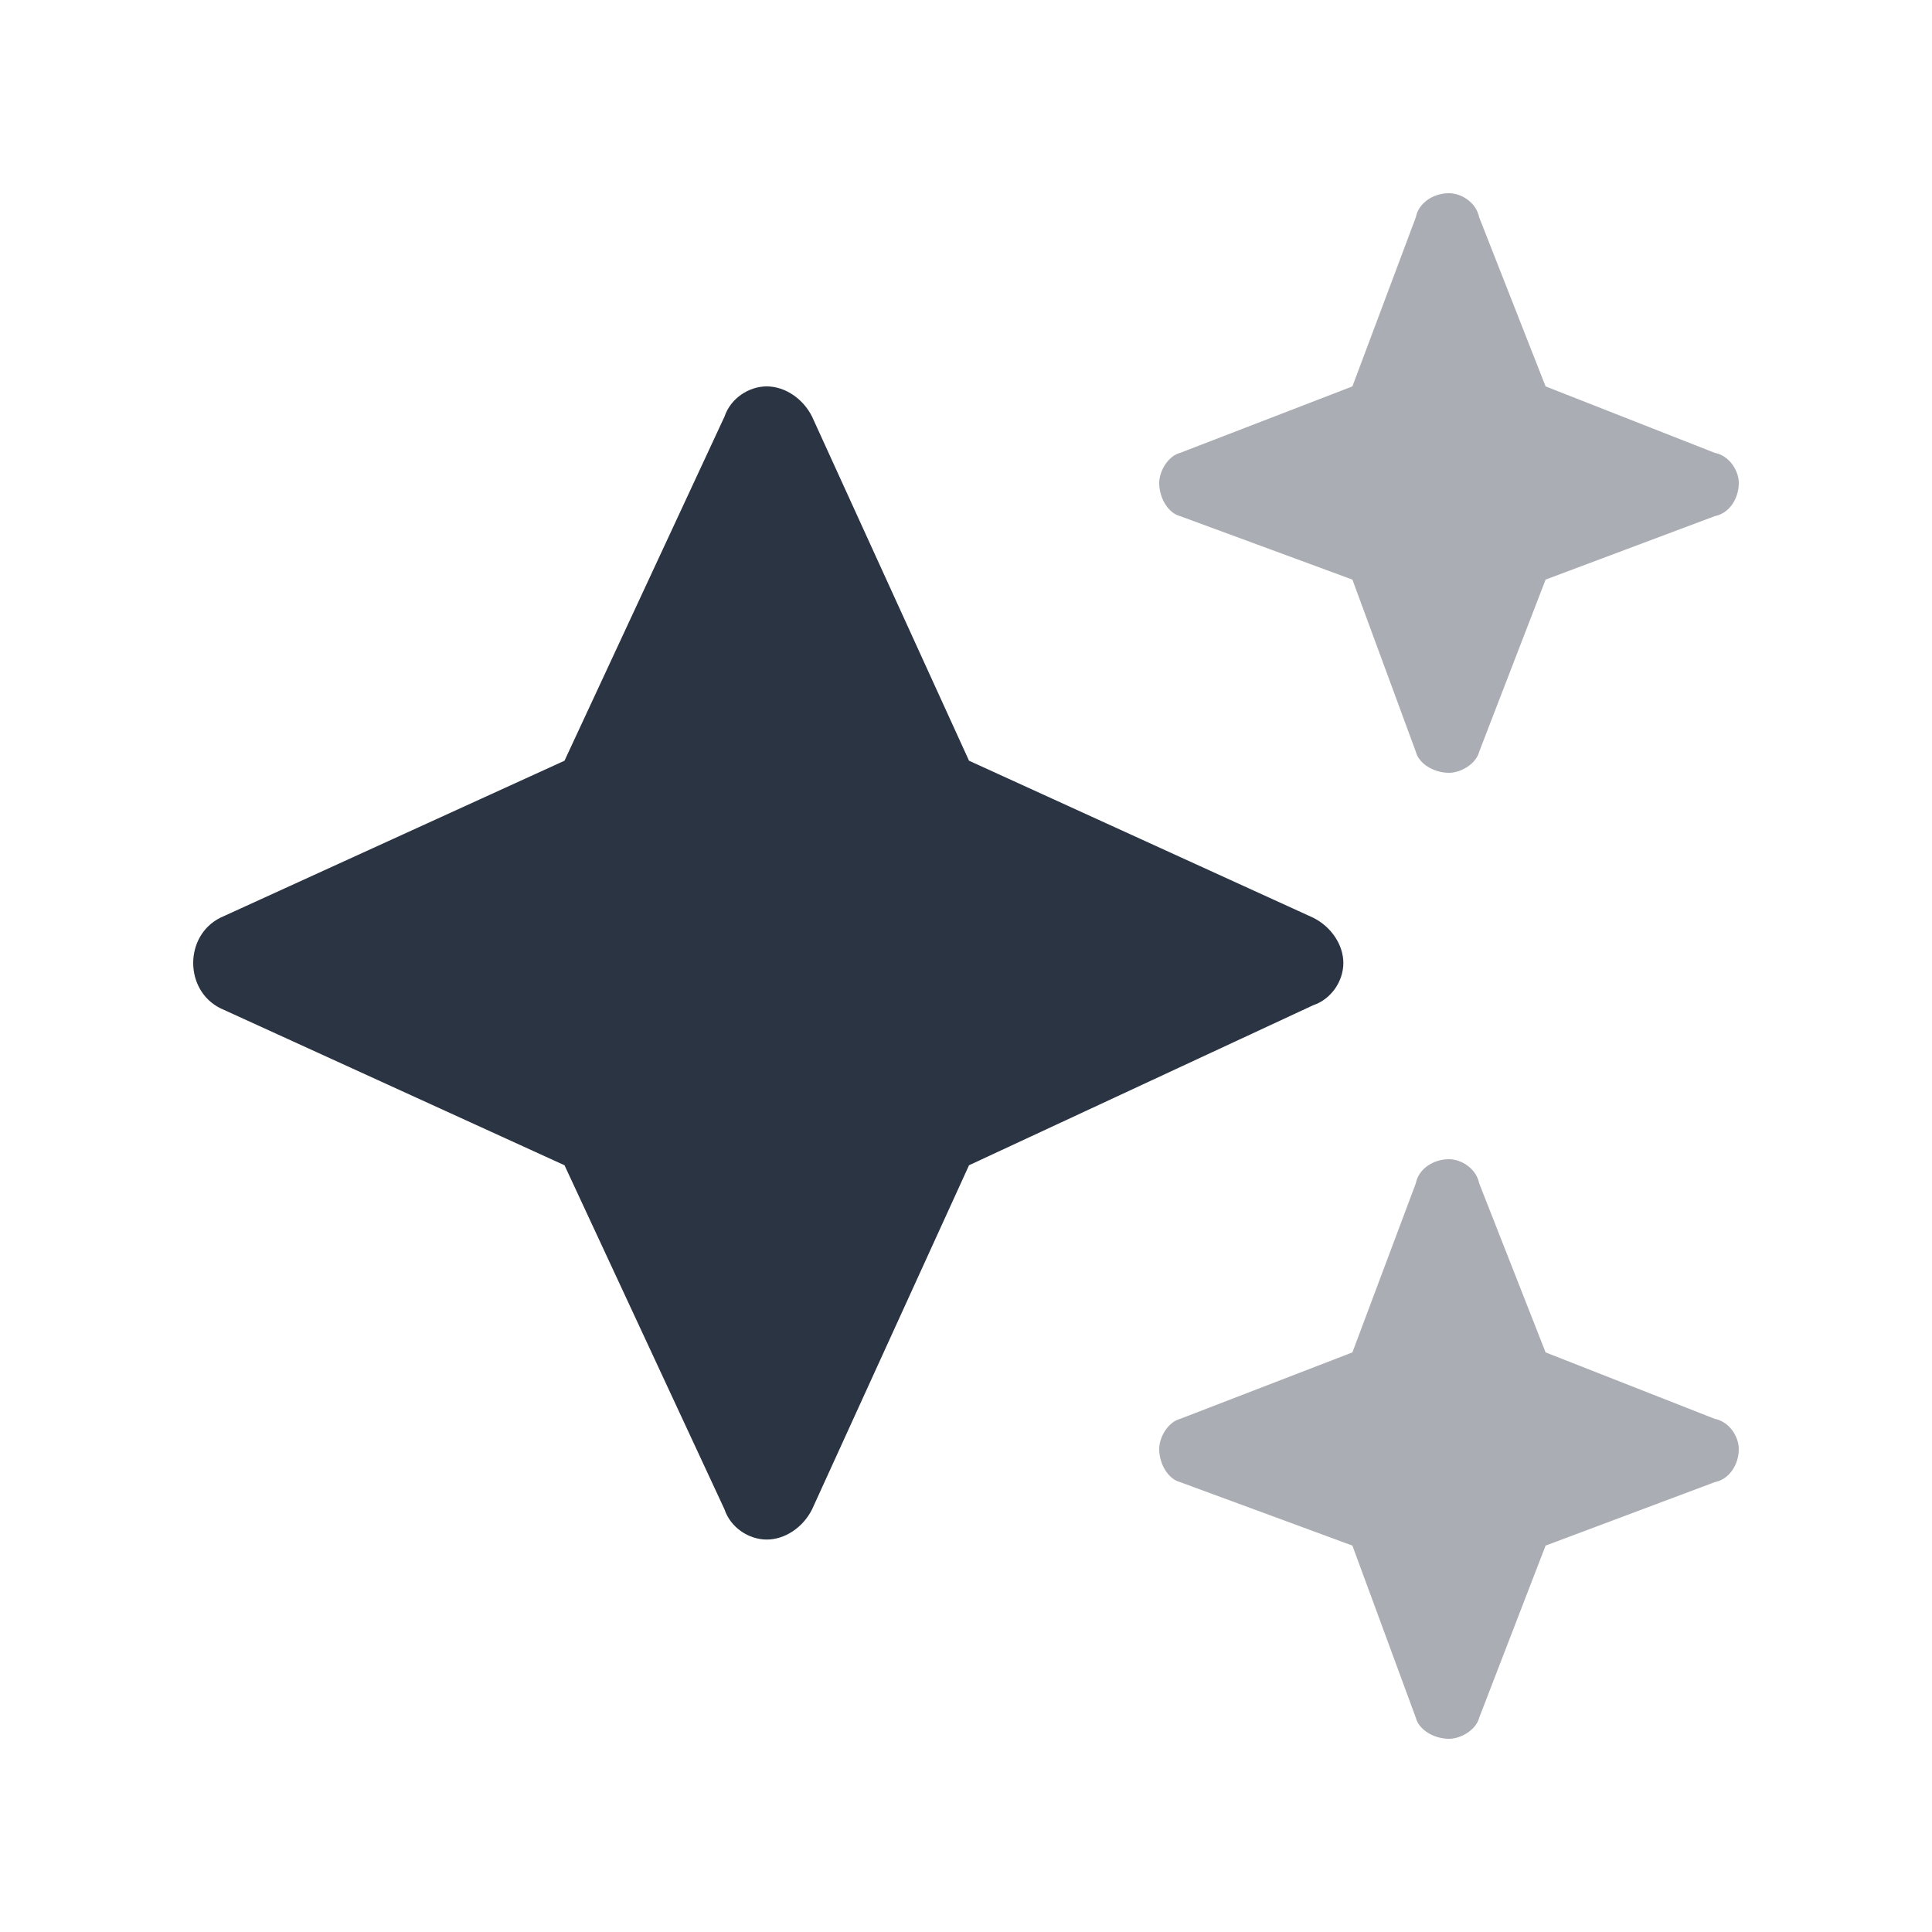
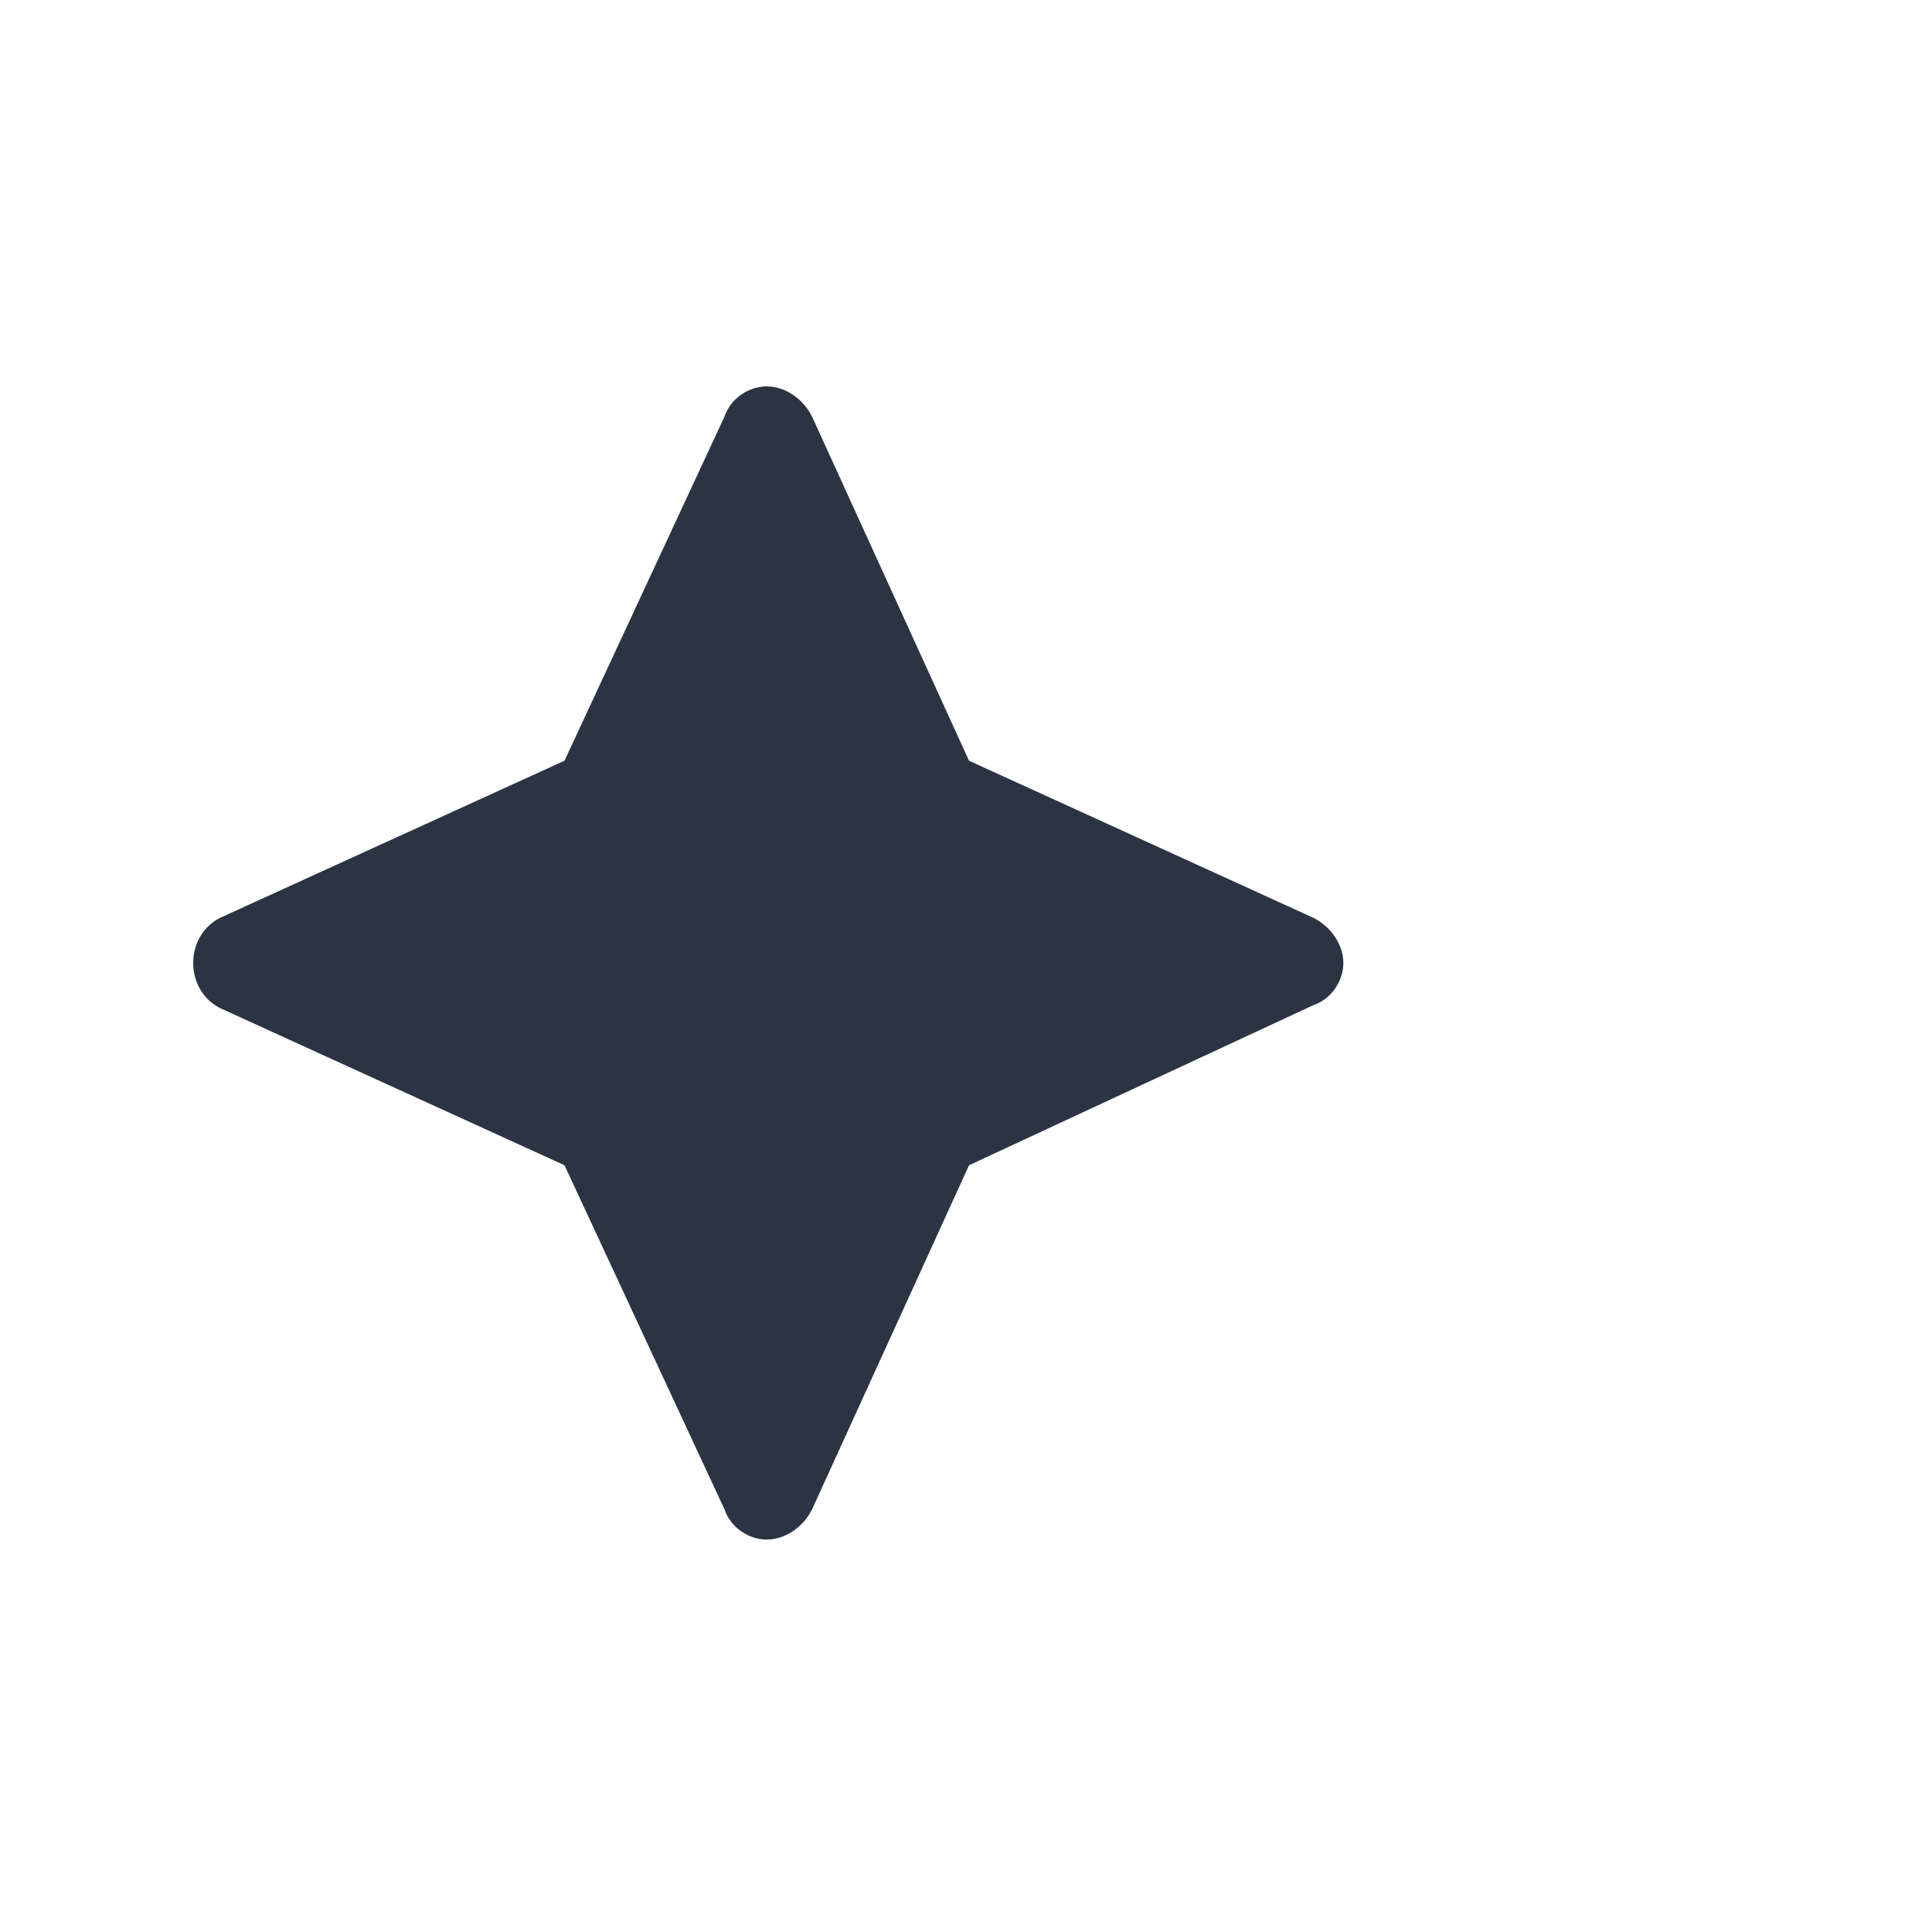
<svg xmlns="http://www.w3.org/2000/svg" width="60" height="60" viewBox="0 0 60 60" fill="none">
-   <path opacity="0.4" d="M36.656 14.062L42 12L43.969 6.75C44.062 6.281 44.531 6 45 6C45.375 6 45.844 6.281 45.938 6.75L48 12L53.25 14.062C53.719 14.156 54 14.625 54 15C54 15.469 53.719 15.938 53.25 16.031L48 18L45.938 23.344C45.844 23.719 45.375 24 45 24C44.531 24 44.062 23.719 43.969 23.344L42 18L36.656 16.031C36.281 15.938 36 15.469 36 15C36 14.625 36.281 14.156 36.656 14.062ZM36.656 44.062L42 42L43.969 36.75C44.062 36.281 44.531 36 45 36C45.375 36 45.844 36.281 45.938 36.75L48 42L53.25 44.062C53.719 44.156 54 44.625 54 45C54 45.469 53.719 45.938 53.25 46.031L48 48L45.938 53.344C45.844 53.719 45.375 54 45 54C44.531 54 44.062 53.719 43.969 53.344L42 48L36.656 46.031C36.281 45.938 36 45.469 36 45C36 44.625 36.281 44.156 36.656 44.062Z" fill="#2B3443" />
  <path d="M25.219 12.938L30.094 23.625L40.781 28.5C41.344 28.781 41.719 29.344 41.719 29.906C41.719 30.469 41.344 31.031 40.781 31.219L30.094 36.188L25.219 46.875C24.938 47.438 24.375 47.812 23.812 47.812C23.25 47.812 22.688 47.438 22.5 46.875L17.531 36.188L6.844 31.312C6.281 31.031 6 30.469 6 29.906C6 29.344 6.281 28.781 6.844 28.5L17.531 23.625L22.5 12.938C22.688 12.375 23.25 12 23.812 12C24.375 12 24.938 12.375 25.219 12.938Z" fill="#2B3443" />
</svg>